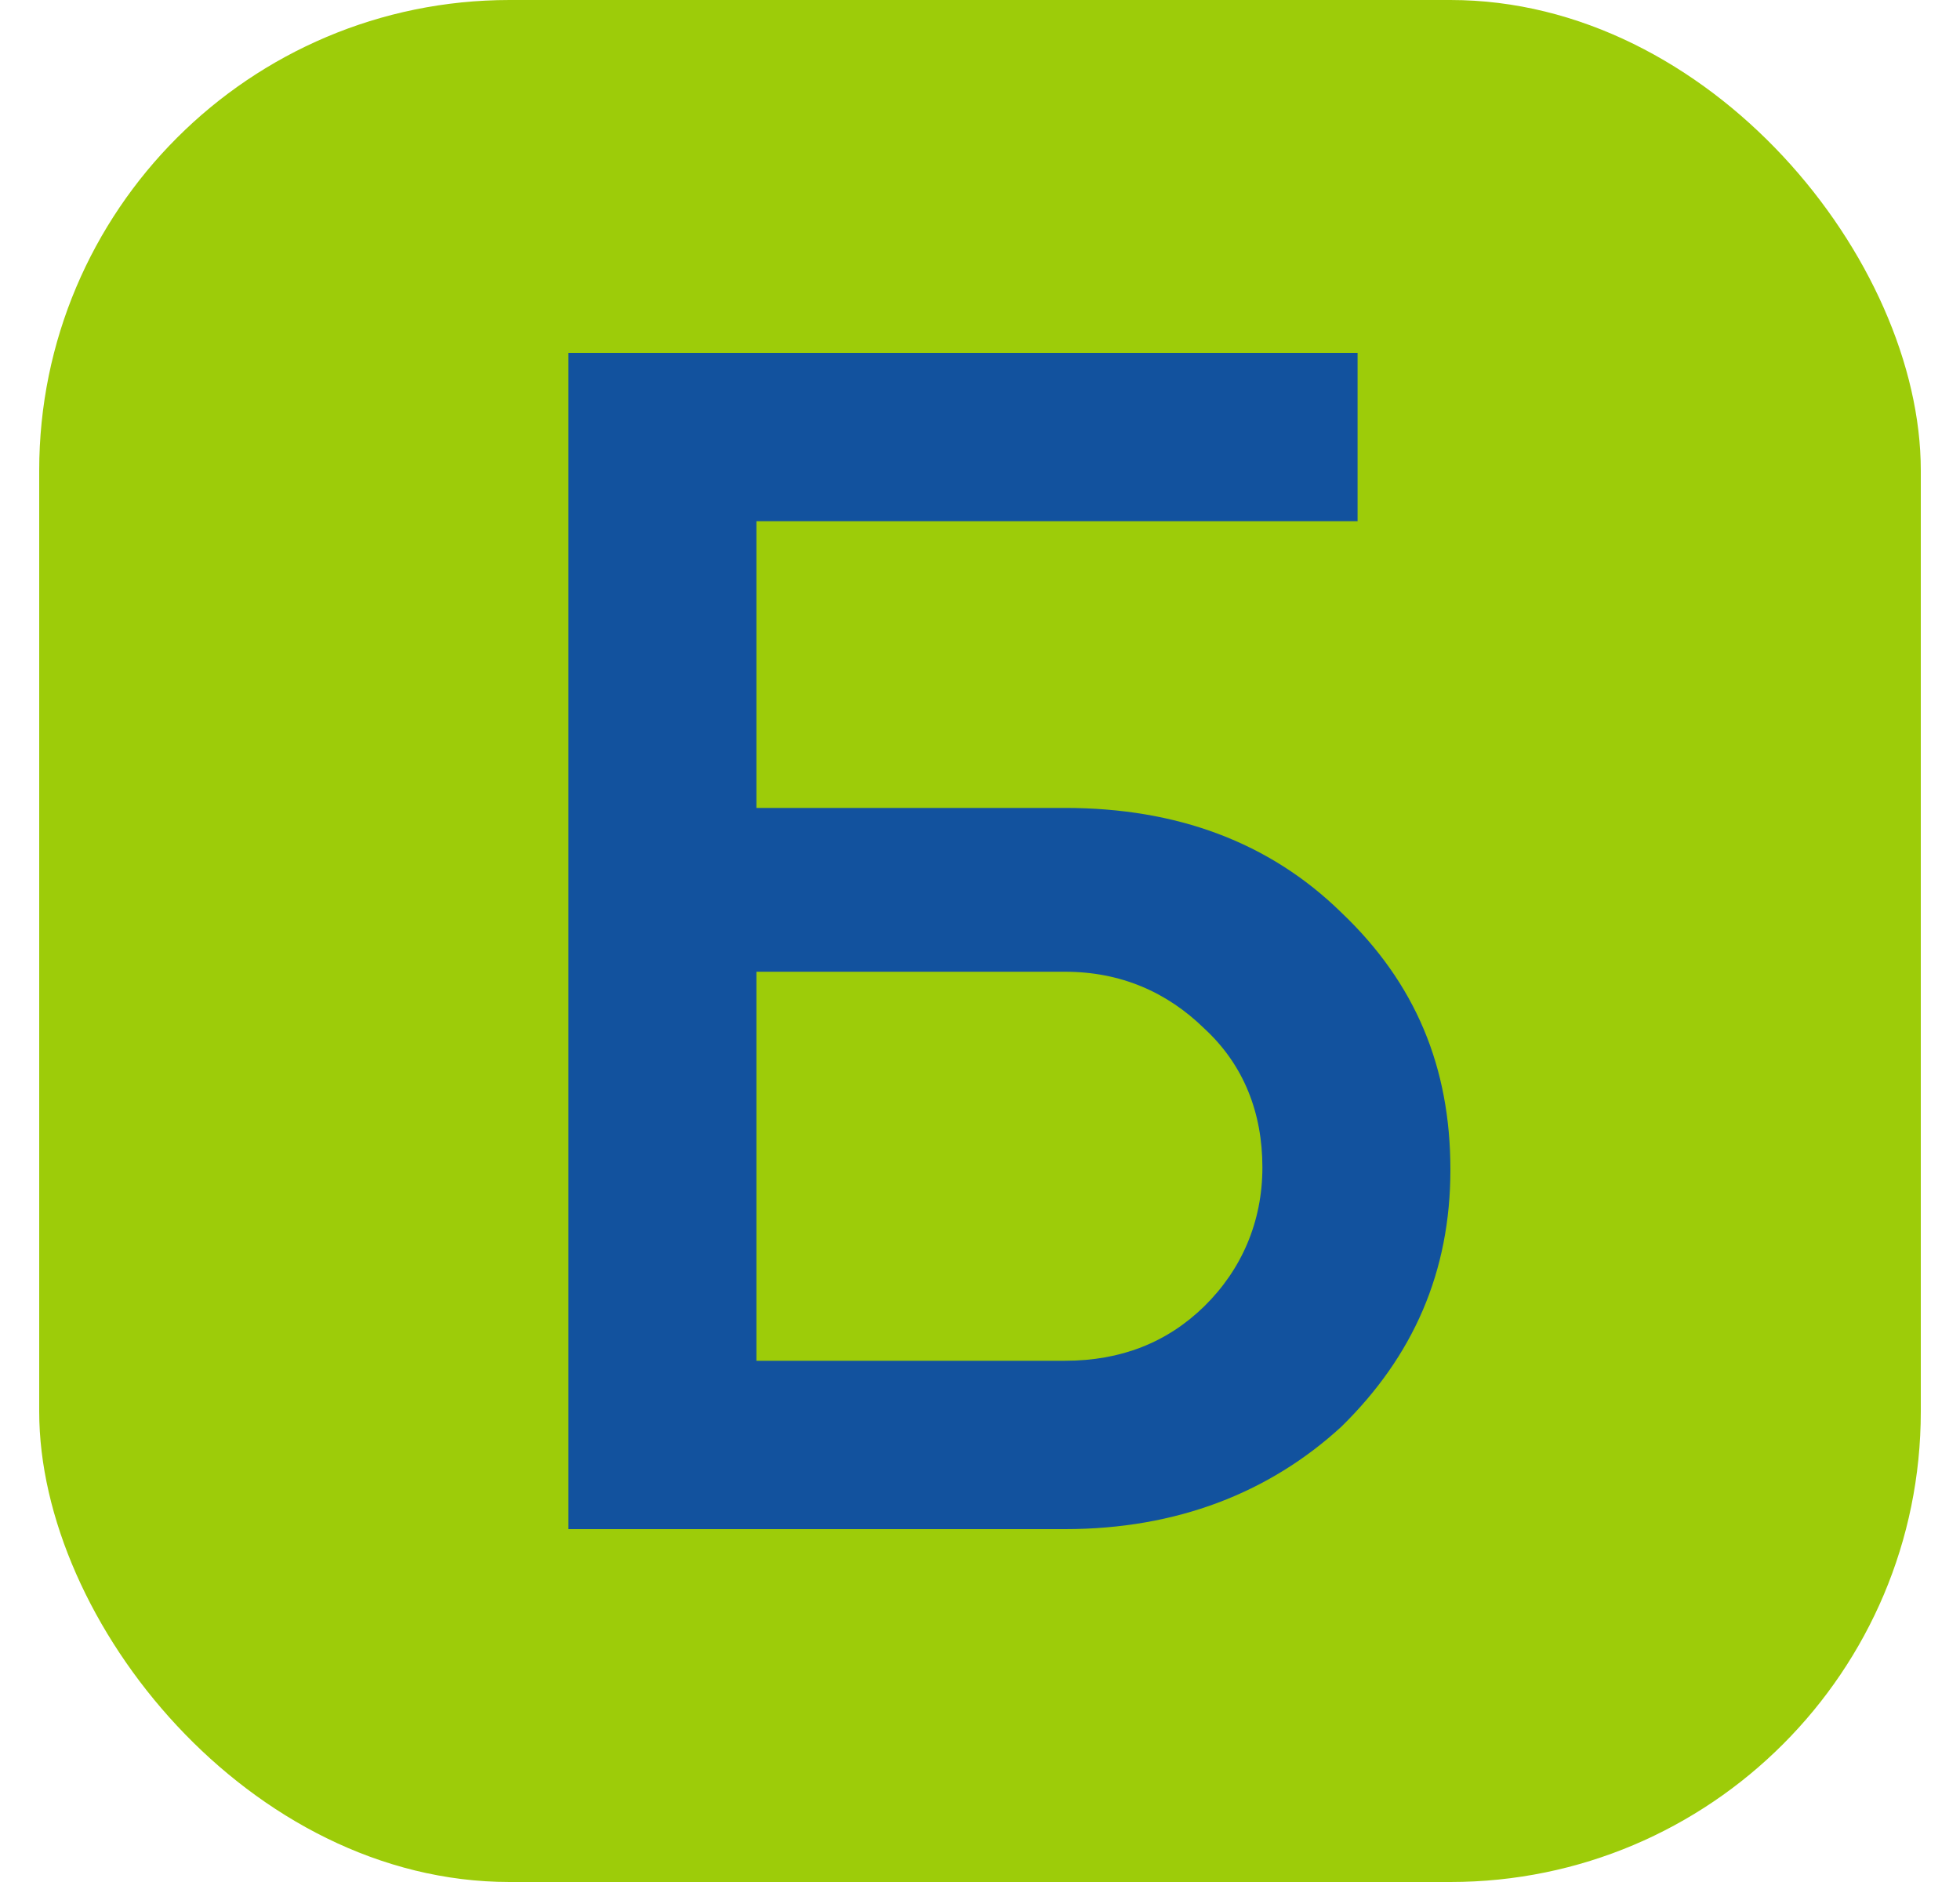
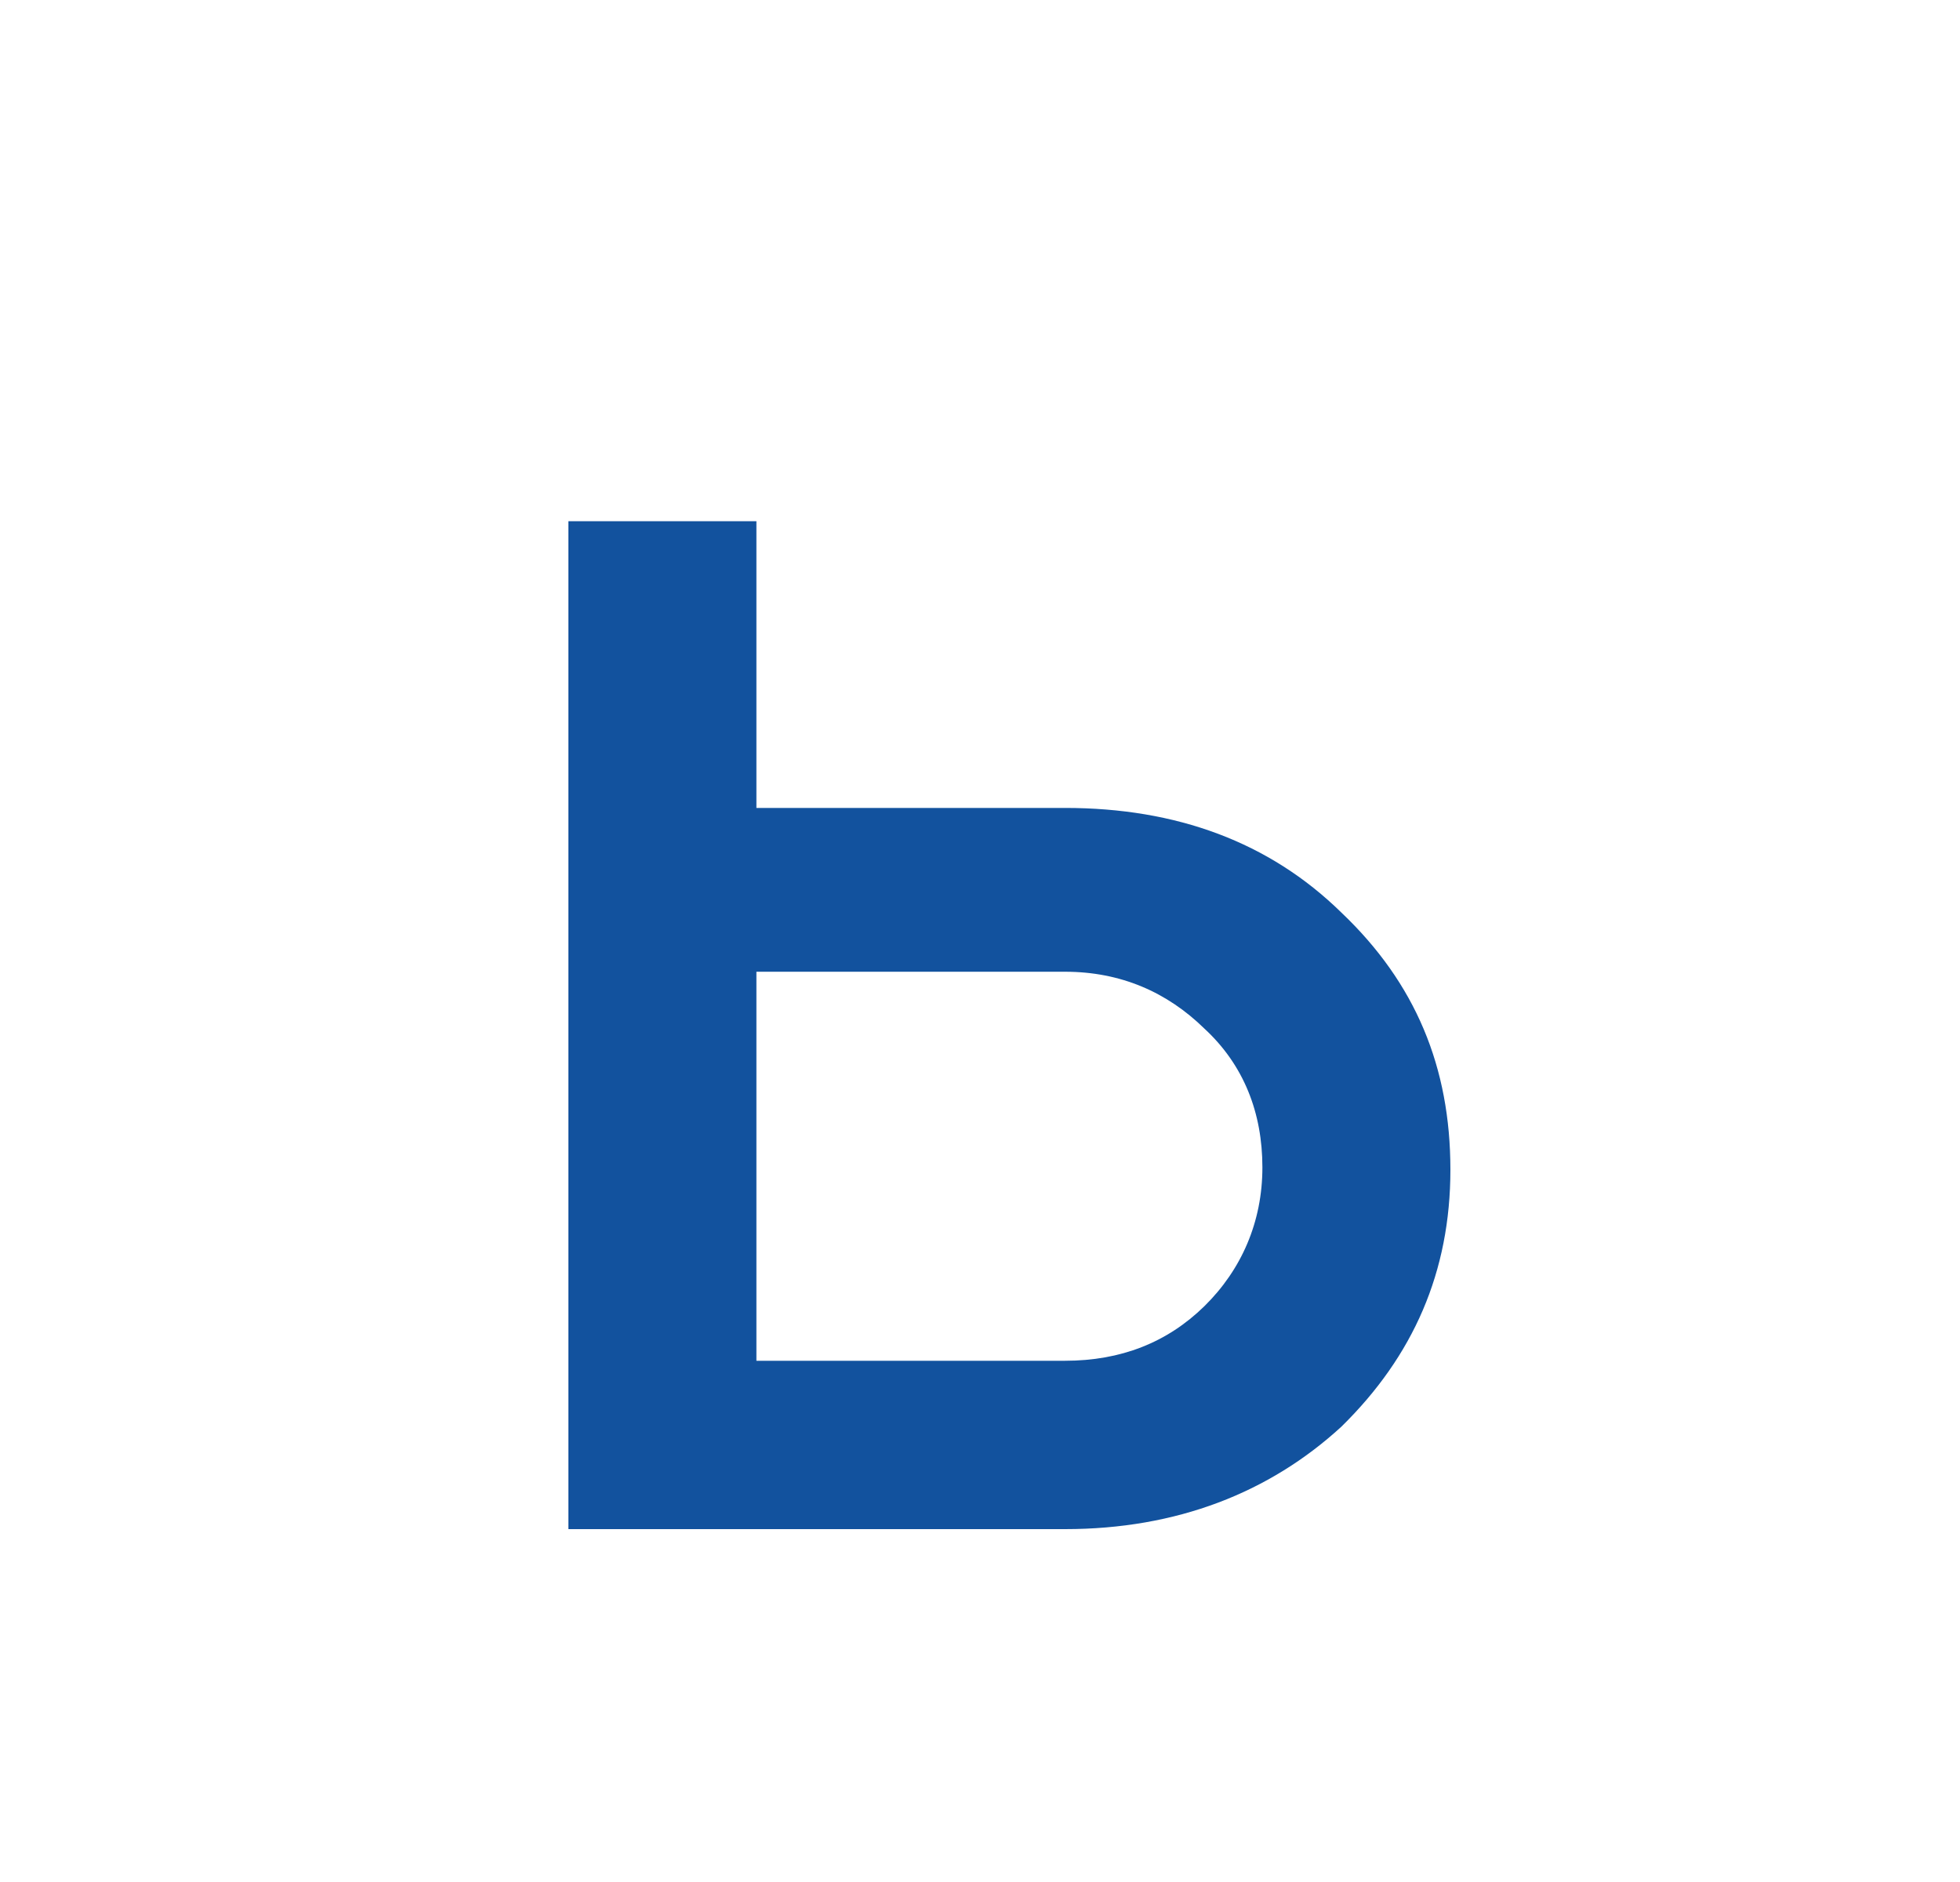
<svg xmlns="http://www.w3.org/2000/svg" width="25" height="24" viewBox="0 0 25 24" fill="none">
-   <rect x="0.5" width="24" height="24" rx="6" fill="#9DCC09" />
-   <path d="M9.648 17.353H13.585C14.296 17.353 14.888 17.121 15.362 16.657C15.835 16.192 16.102 15.583 16.102 14.887C16.102 14.191 15.865 13.581 15.362 13.117C14.888 12.653 14.296 12.392 13.585 12.392H9.648V17.353ZM13.585 19.5H7.25V4.5H17.316V6.647H9.648V10.303H13.585C15.007 10.303 16.191 10.738 17.109 11.637C18.056 12.537 18.5 13.61 18.5 14.916C18.5 16.221 18.026 17.295 17.109 18.194C16.191 19.036 15.007 19.5 13.585 19.5Z" fill="#12529E" />
+   <path d="M9.648 17.353H13.585C14.296 17.353 14.888 17.121 15.362 16.657C15.835 16.192 16.102 15.583 16.102 14.887C16.102 14.191 15.865 13.581 15.362 13.117C14.888 12.653 14.296 12.392 13.585 12.392H9.648V17.353ZM13.585 19.5H7.25V4.5V6.647H9.648V10.303H13.585C15.007 10.303 16.191 10.738 17.109 11.637C18.056 12.537 18.5 13.61 18.5 14.916C18.5 16.221 18.026 17.295 17.109 18.194C16.191 19.036 15.007 19.5 13.585 19.5Z" fill="#12529E" />
</svg>